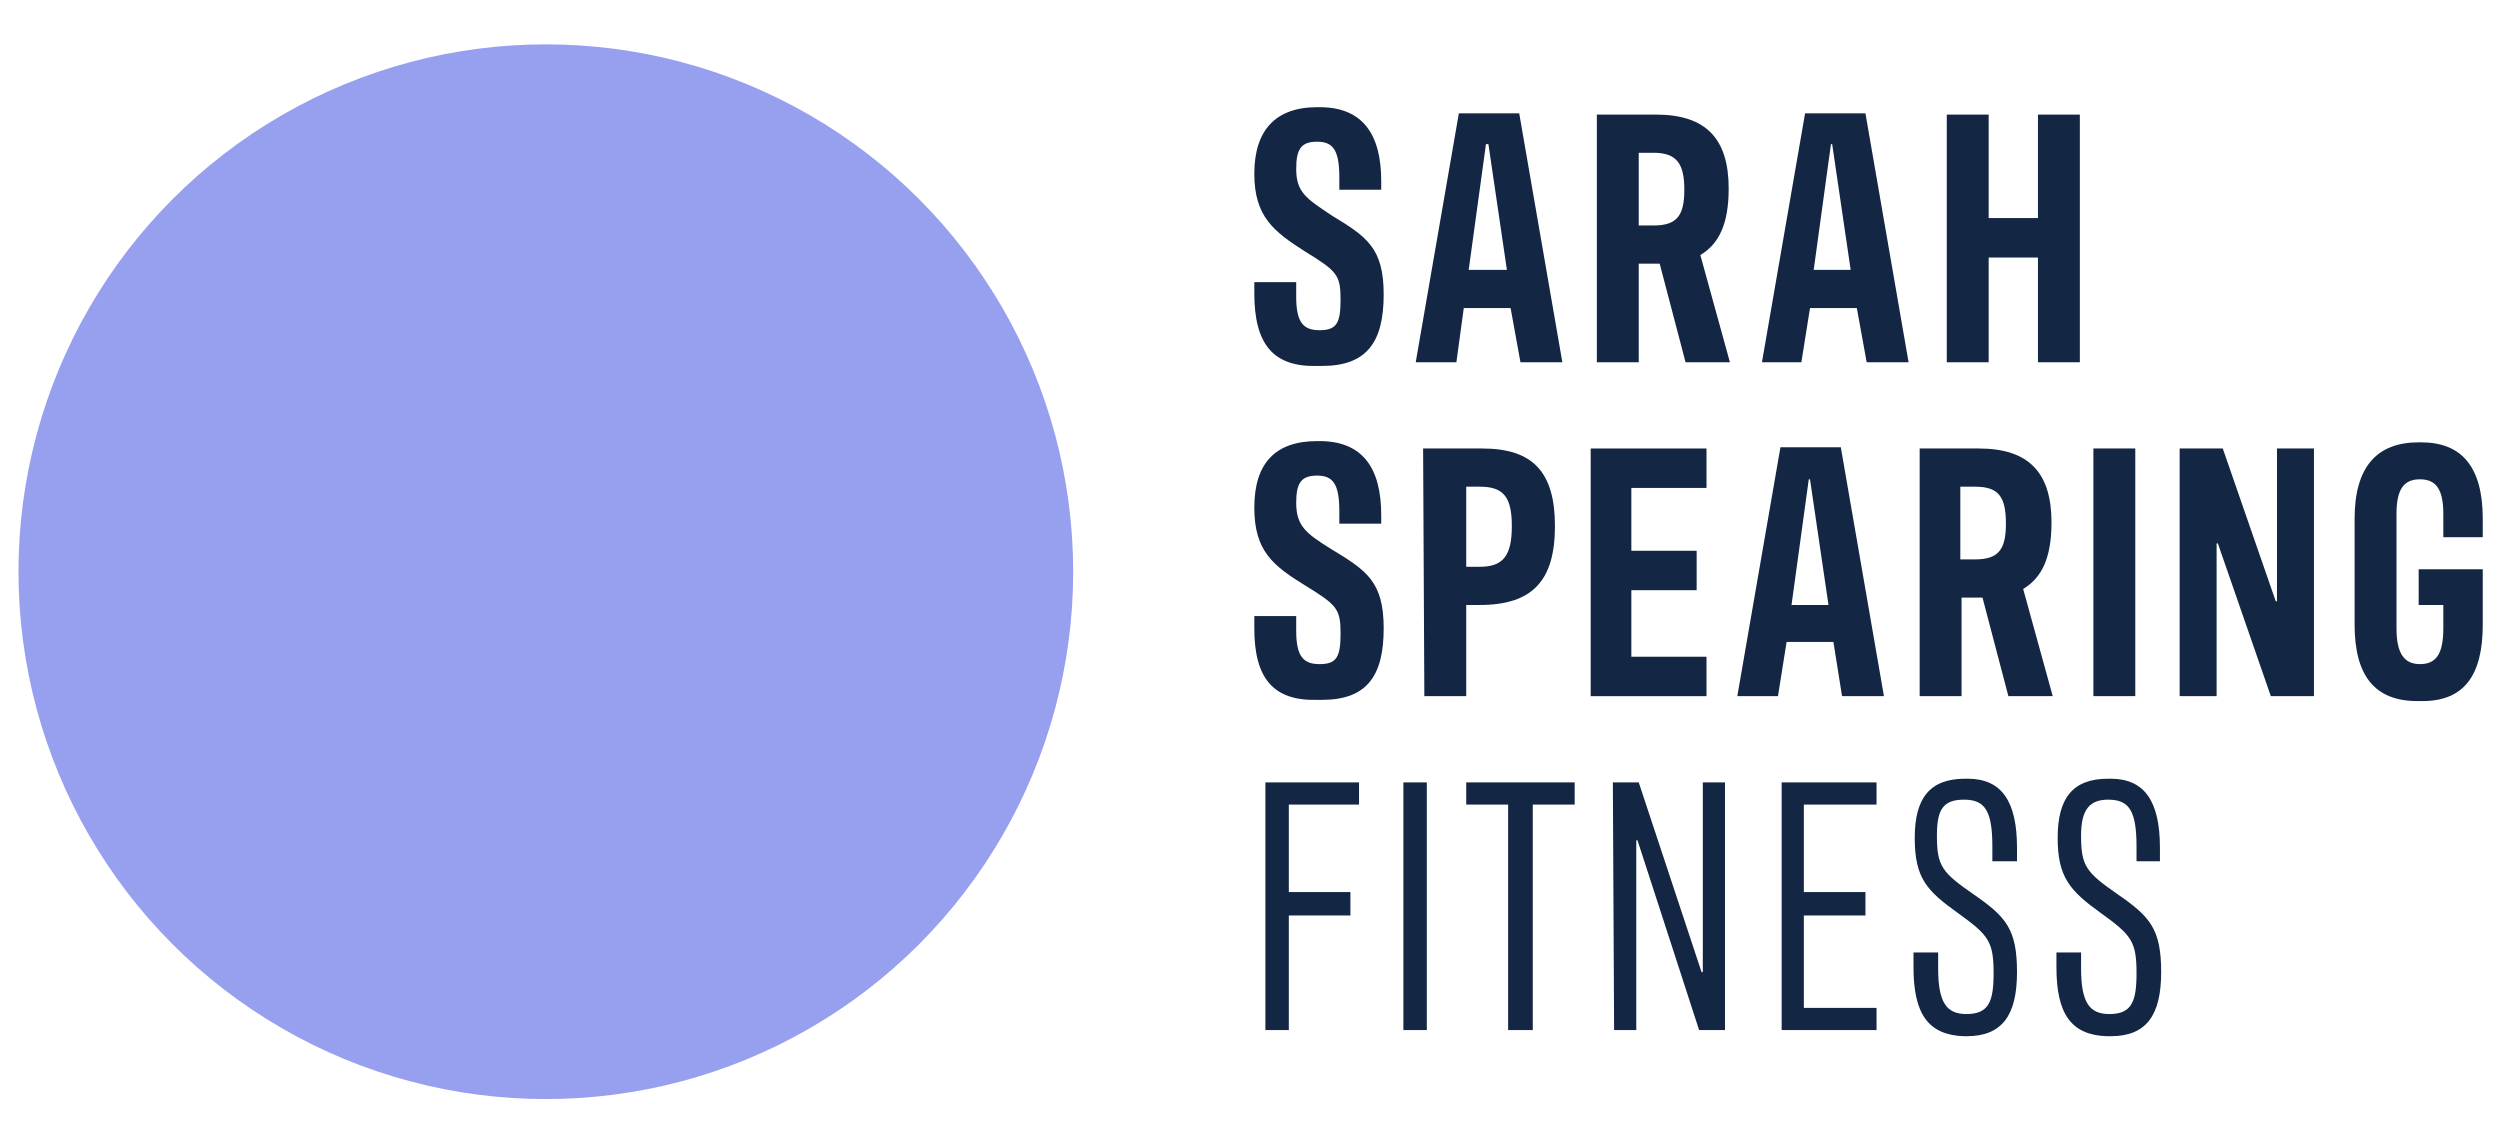
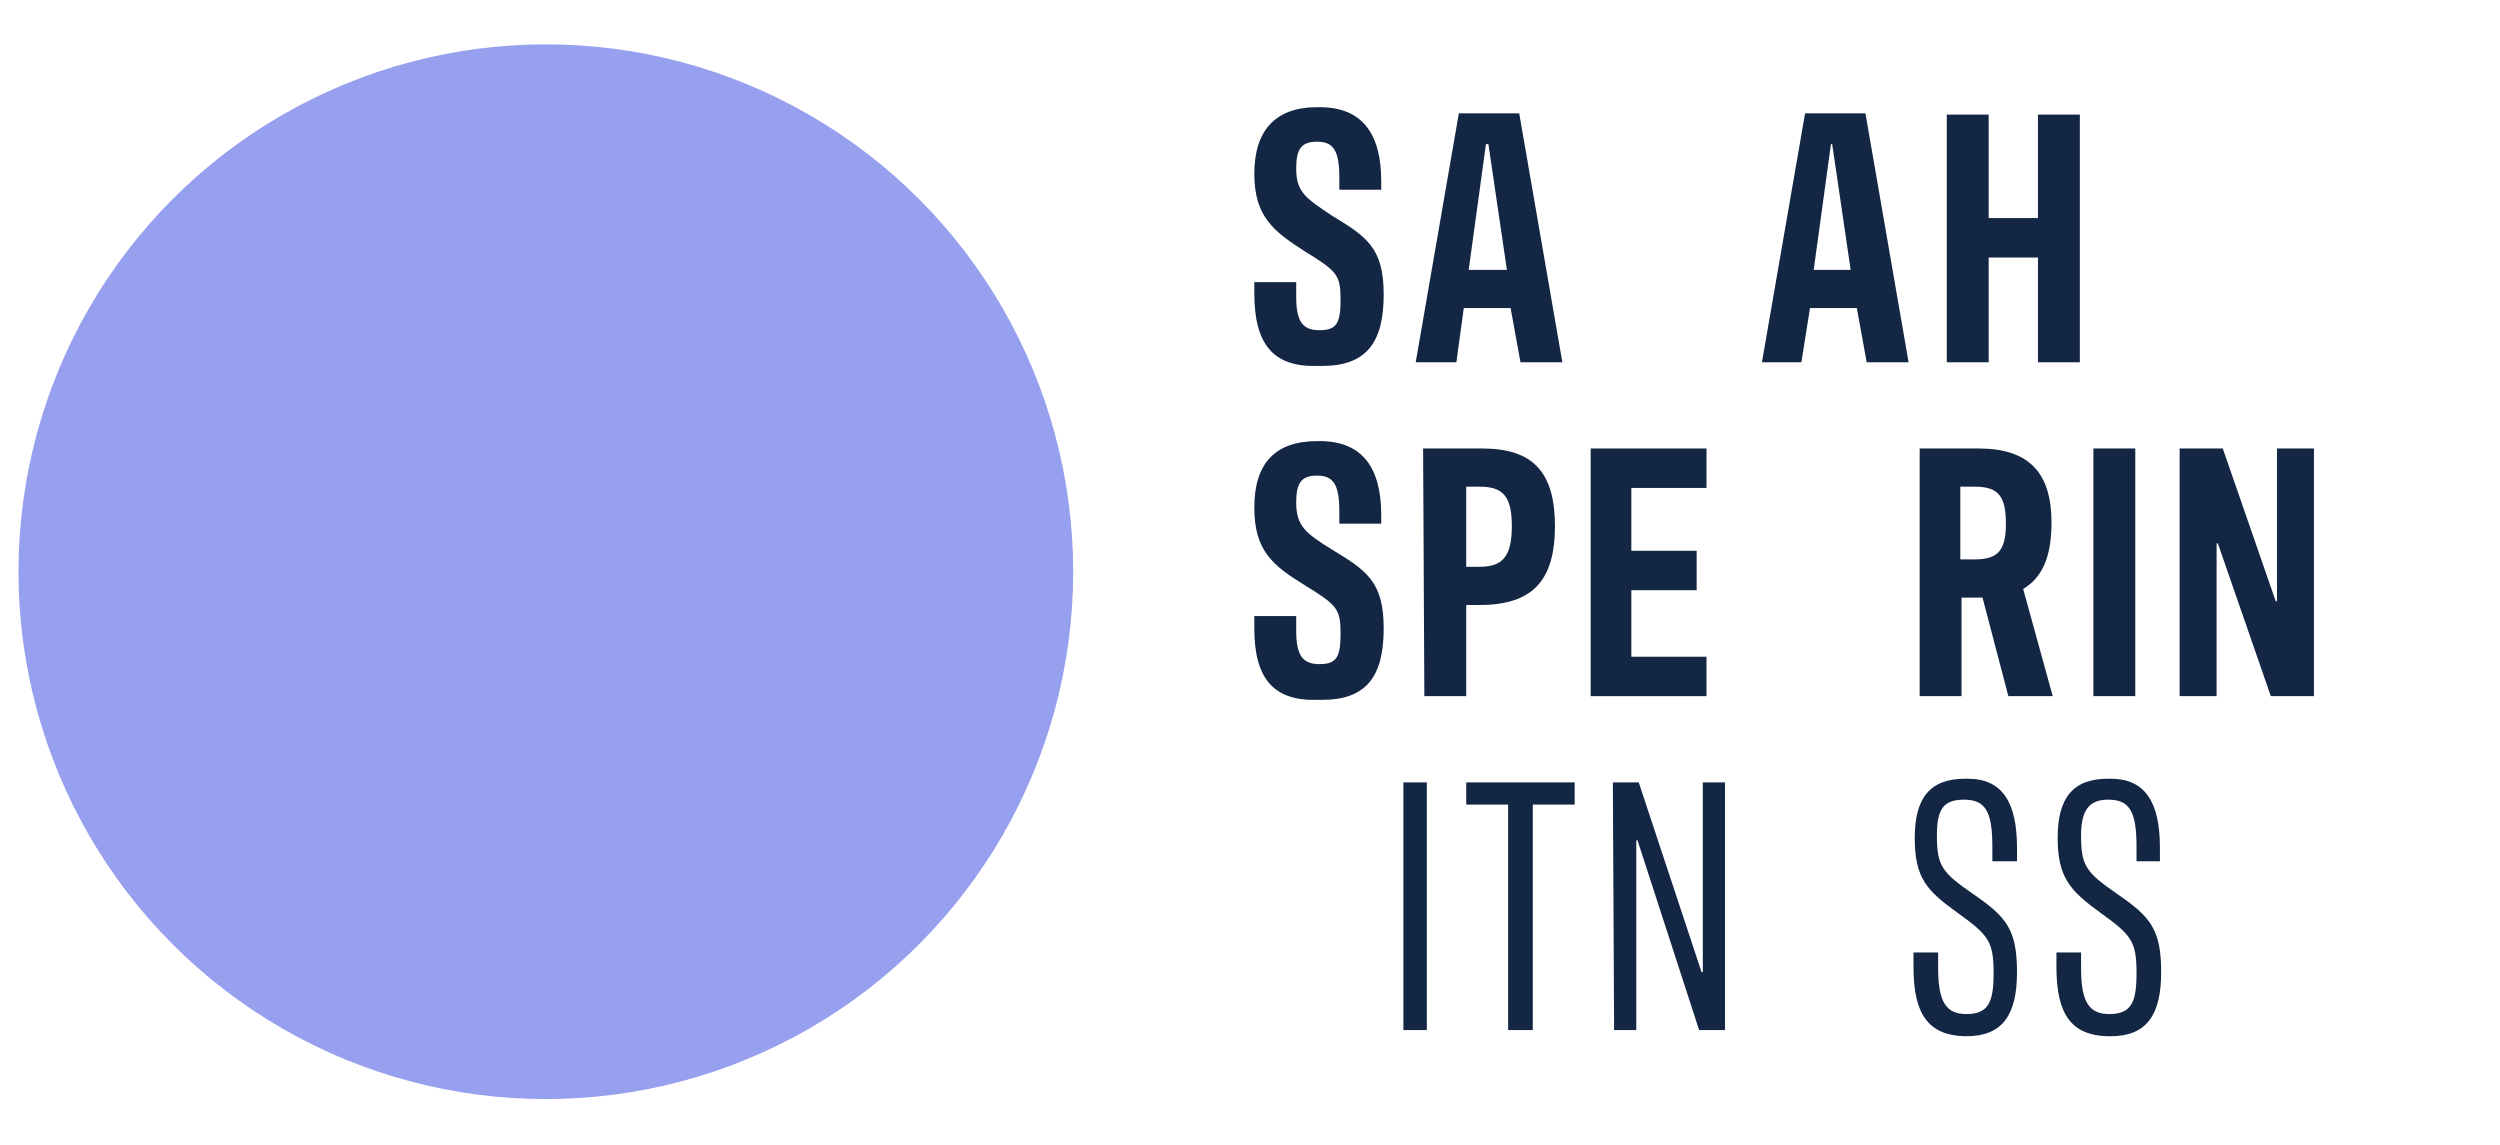
<svg xmlns="http://www.w3.org/2000/svg" version="1.1" id="Layer_1" x="0px" y="0px" viewBox="0 0 202.9 92.9" style="enable-background:new 0 0 202.9 92.9;" xml:space="preserve">
  <style type="text/css">
	.st0{fill:#132644;}
	.st1{fill:#979FEF;}
</style>
  <g id="Layer_2_1_">
    <g id="Layer_1-2">
      <path class="st0" d="M101.8,23.8v-0.9h3.4v1.2c0,2.1,0.6,2.7,1.9,2.7c1.4,0,1.7-0.6,1.7-2.5c0-2-0.3-2.3-2.9-3.9    c-2.5-1.6-4.1-2.8-4.1-6.3s1.7-5.4,5.1-5.4h0.2c3.5,0,5,2.2,5,6v0.7h-3.4v-1c0-2.2-0.5-2.9-1.8-2.9c-1.3,0-1.7,0.6-1.7,2.2    c0,1.9,0.8,2.4,2.9,3.8c2.8,1.7,4.2,2.6,4.2,6.4c0,3.9-1.4,5.8-5,5.8h-0.4C103.3,29.8,101.8,27.9,101.8,23.8z" />
      <path class="st0" d="M122.6,25h-3.8l-0.6,4.4h-3.3l3.5-20.2h4.9l3.5,20.2h-3.4L122.6,25z M120.6,11.7l-1.4,10.2h3.1l-1.5-10.2    L120.6,11.7z" />
-       <path class="st0" d="M136.8,29.4l-2.1-8H133v8h-3.4V9.3h4.8c4.1,0,5.9,2,5.9,6c0,2.9-0.8,4.5-2.3,5.4l2.4,8.7H136.8z M134.2,18.3    c1.9,0,2.5-0.8,2.5-2.9s-0.6-3-2.5-3H133v5.9H134.2z" />
      <path class="st0" d="M150.7,25h-3.8l-0.7,4.4h-3.2l3.5-20.2h4.9l3.5,20.2h-3.4L150.7,25z M148.6,11.7l-1.4,10.2h3l-1.5-10.2    L148.6,11.7z" />
      <path class="st0" d="M168.8,9.3v20.1h-3.4v-8.5h-4v8.5h-3.4V9.3h3.4v8.4h4V9.3H168.8z" />
      <path class="st0" d="M101.8,51V50h3.4v1.2c0,2.1,0.6,2.7,1.9,2.7c1.4,0,1.7-0.6,1.7-2.5c0-2-0.3-2.3-2.9-3.9s-4.1-2.8-4.1-6.3    c0-3.6,1.7-5.4,5.1-5.4h0.2c3.5,0,5,2.2,5,6v0.7h-3.4v-1c0-2.2-0.5-2.9-1.8-2.9c-1.3,0-1.7,0.6-1.7,2.2c0,1.9,0.8,2.5,2.9,3.8    c2.8,1.7,4.2,2.6,4.2,6.4c0,3.9-1.4,5.8-5,5.8h-0.4C103.3,56.9,101.8,55,101.8,51z" />
-       <path class="st0" d="M115.5,36.4h4.8c4.1,0,5.9,1.9,5.9,6.3s-1.8,6.4-6.1,6.4H119v7.4h-3.4L115.5,36.4z M120.1,46    c1.9,0,2.6-0.9,2.6-3.3s-0.7-3.2-2.6-3.2H119V46L120.1,46z" />
+       <path class="st0" d="M115.5,36.4h4.8c4.1,0,5.9,1.9,5.9,6.3s-1.8,6.4-6.1,6.4H119v7.4h-3.4z M120.1,46    c1.9,0,2.6-0.9,2.6-3.3s-0.7-3.2-2.6-3.2H119V46L120.1,46z" />
      <path class="st0" d="M129.1,36.4h9.4v3.2h-6.1v5.1h5.3v3.2h-5.3v5.4h6.1v3.2h-9.4V36.4z" />
-       <path class="st0" d="M148.8,52.1h-3.8l-0.7,4.4H141l3.5-20.2h4.9l3.5,20.2h-3.4L148.8,52.1z M146.8,38.9l-1.4,10.2h3l-1.5-10.2    H146.8z" />
      <path class="st0" d="M163,56.5l-2.1-8h-1.7v8h-3.4V36.4h4.8c4.1,0,5.9,2,5.9,6c0,2.9-0.8,4.5-2.3,5.4l2.4,8.7H163z M160.3,45.4    c1.9,0,2.5-0.8,2.5-2.9c0-2.2-0.6-3-2.5-3h-1.2v5.9L160.3,45.4z" />
      <path class="st0" d="M173.3,56.5h-3.4V36.4h3.4V56.5z" />
      <path class="st0" d="M176.9,36.4h3.5l4.3,12.4h0.1V36.4h3v20.1h-3.5L180,44.1h-0.1v12.4h-3L176.9,36.4z" />
-       <path class="st0" d="M191.1,50.7v-8.6c0-4.2,1.8-6.2,5.2-6.2h0.2c3.3,0,5,2,5,6.2v1.5h-3.2v-1.9c0-2-0.6-2.8-1.9-2.8    s-1.9,0.8-1.9,2.8V51c0,2,0.6,2.9,1.9,2.9s1.9-0.8,1.9-2.9v-1.9h-2v-2.9h5.2v4.5c0,4.1-1.5,6.2-4.9,6.2h-0.4    C192.7,56.9,191.1,54.8,191.1,50.7z" />
-       <path class="st0" d="M110.3,65.3h-5.7v7.1h5v1.9h-5v9.3h-1.9V63.5h7.6V65.3z" />
      <path class="st0" d="M115.8,83.6h-1.9V63.5h1.9V83.6z" />
      <path class="st0" d="M122.4,65.3H119v-1.8h8.8v1.8h-3.4v18.3h-2V65.3z" />
      <path class="st0" d="M130.9,63.5h2.1l5.1,15.4h0.1V63.5h1.8v20.1h-2.1l-5-15.4h-0.1v15.4h-1.8L130.9,63.5z" />
-       <path class="st0" d="M144.5,63.5h7.8v1.8h-5.9v7.1h5v1.9h-5v7.5h5.9v1.8h-7.7V63.5z" />
      <path class="st0" d="M155.3,78.5v-1.2h2v1.3c0,2.8,0.7,3.7,2.3,3.7c1.8,0,2.2-1,2.2-3.3c0-2.6-0.4-3.1-2.9-4.9s-3.5-2.8-3.5-6.1    c0-3.2,1.2-4.8,4.1-4.8h0.2c2.8,0,4,1.9,4,5.6v1.1h-2v-1.2c0-2.9-0.6-3.8-2.3-3.8s-2.2,0.8-2.2,2.9c0,2.5,0.4,3,3,4.8    s3.5,2.8,3.5,6.3c0,3.5-1.2,5.2-4.1,5.2h-0.2C156.5,84,155.3,82.3,155.3,78.5z" />
      <path class="st0" d="M166.9,78.5v-1.2h2v1.3c0,2.8,0.7,3.7,2.3,3.7c1.8,0,2.2-1,2.2-3.3c0-2.6-0.4-3.1-2.9-4.9S167,71.2,167,68    c0-3.2,1.2-4.8,4.1-4.8h0.2c2.8,0,4,1.9,4,5.6v1.1h-1.9v-1.2c0-2.9-0.6-3.8-2.3-3.8c-1.5,0-2.2,0.8-2.2,2.9c0,2.5,0.4,3,3,4.8    s3.5,2.8,3.5,6.3c0,3.5-1.2,5.2-4.1,5.2H171C168.1,84,166.9,82.3,166.9,78.5z" />
      <circle class="st1" cx="44.3" cy="46.4" r="42.8" />
    </g>
  </g>
</svg>